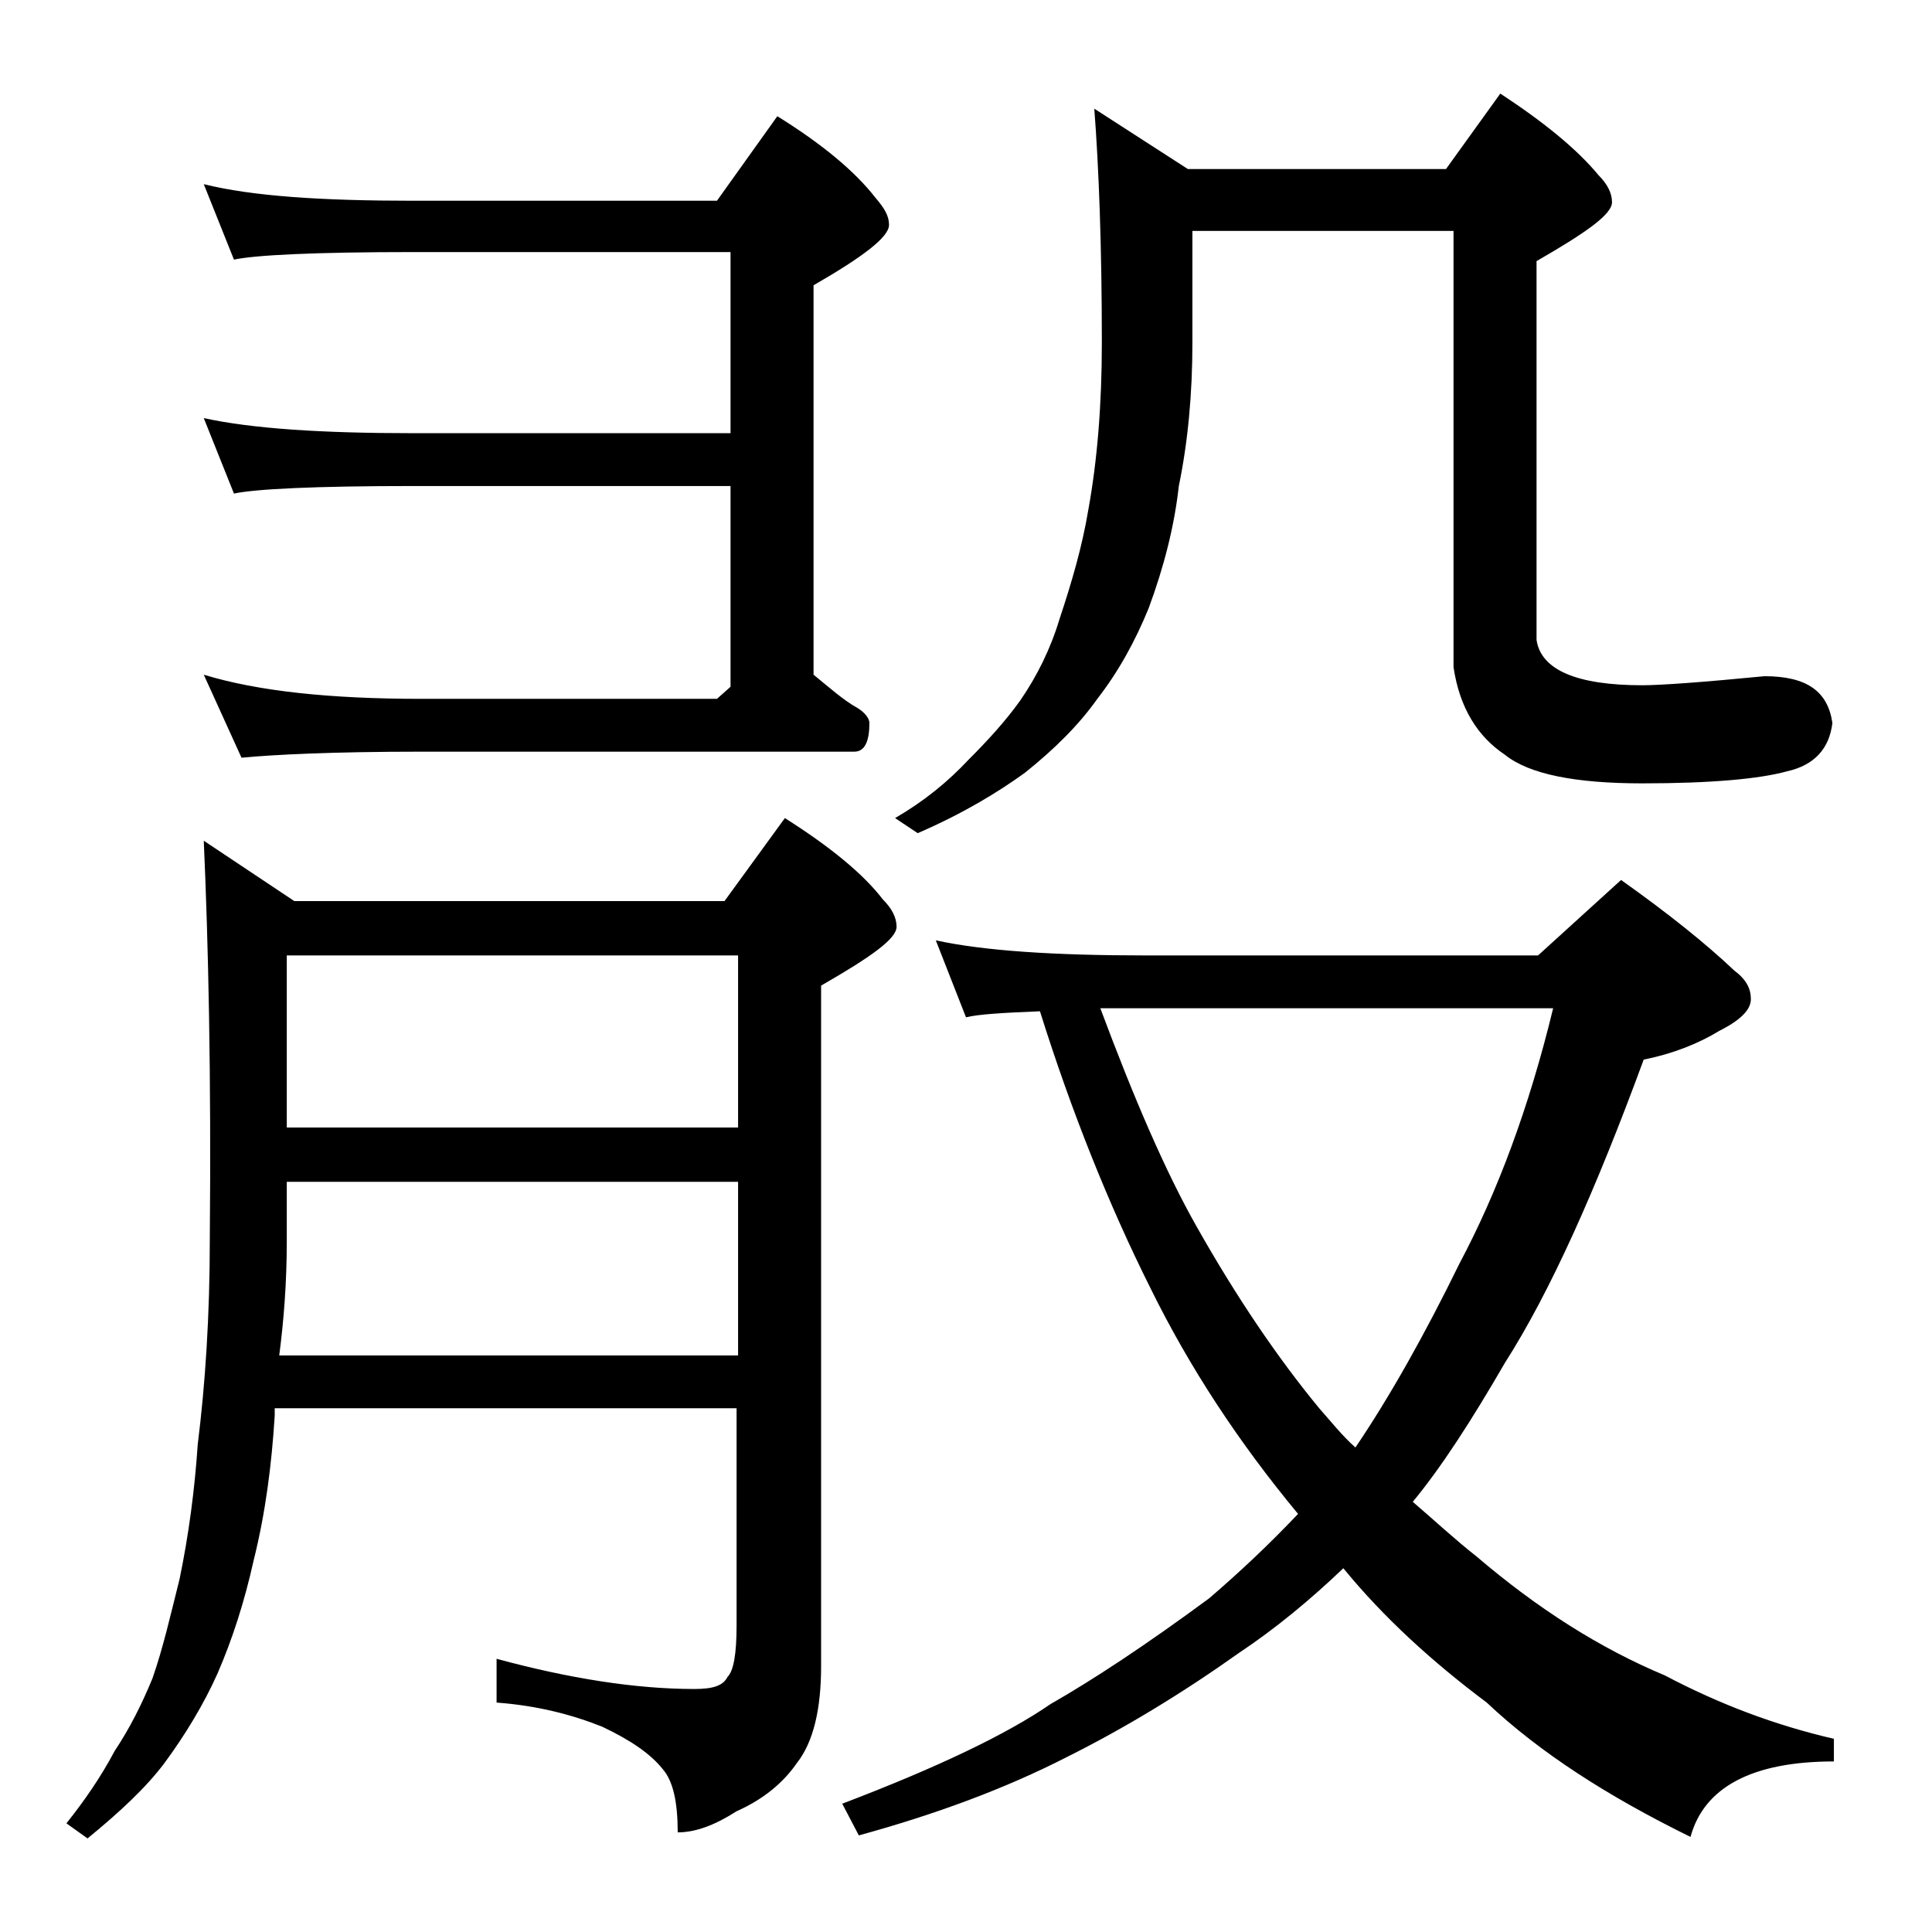
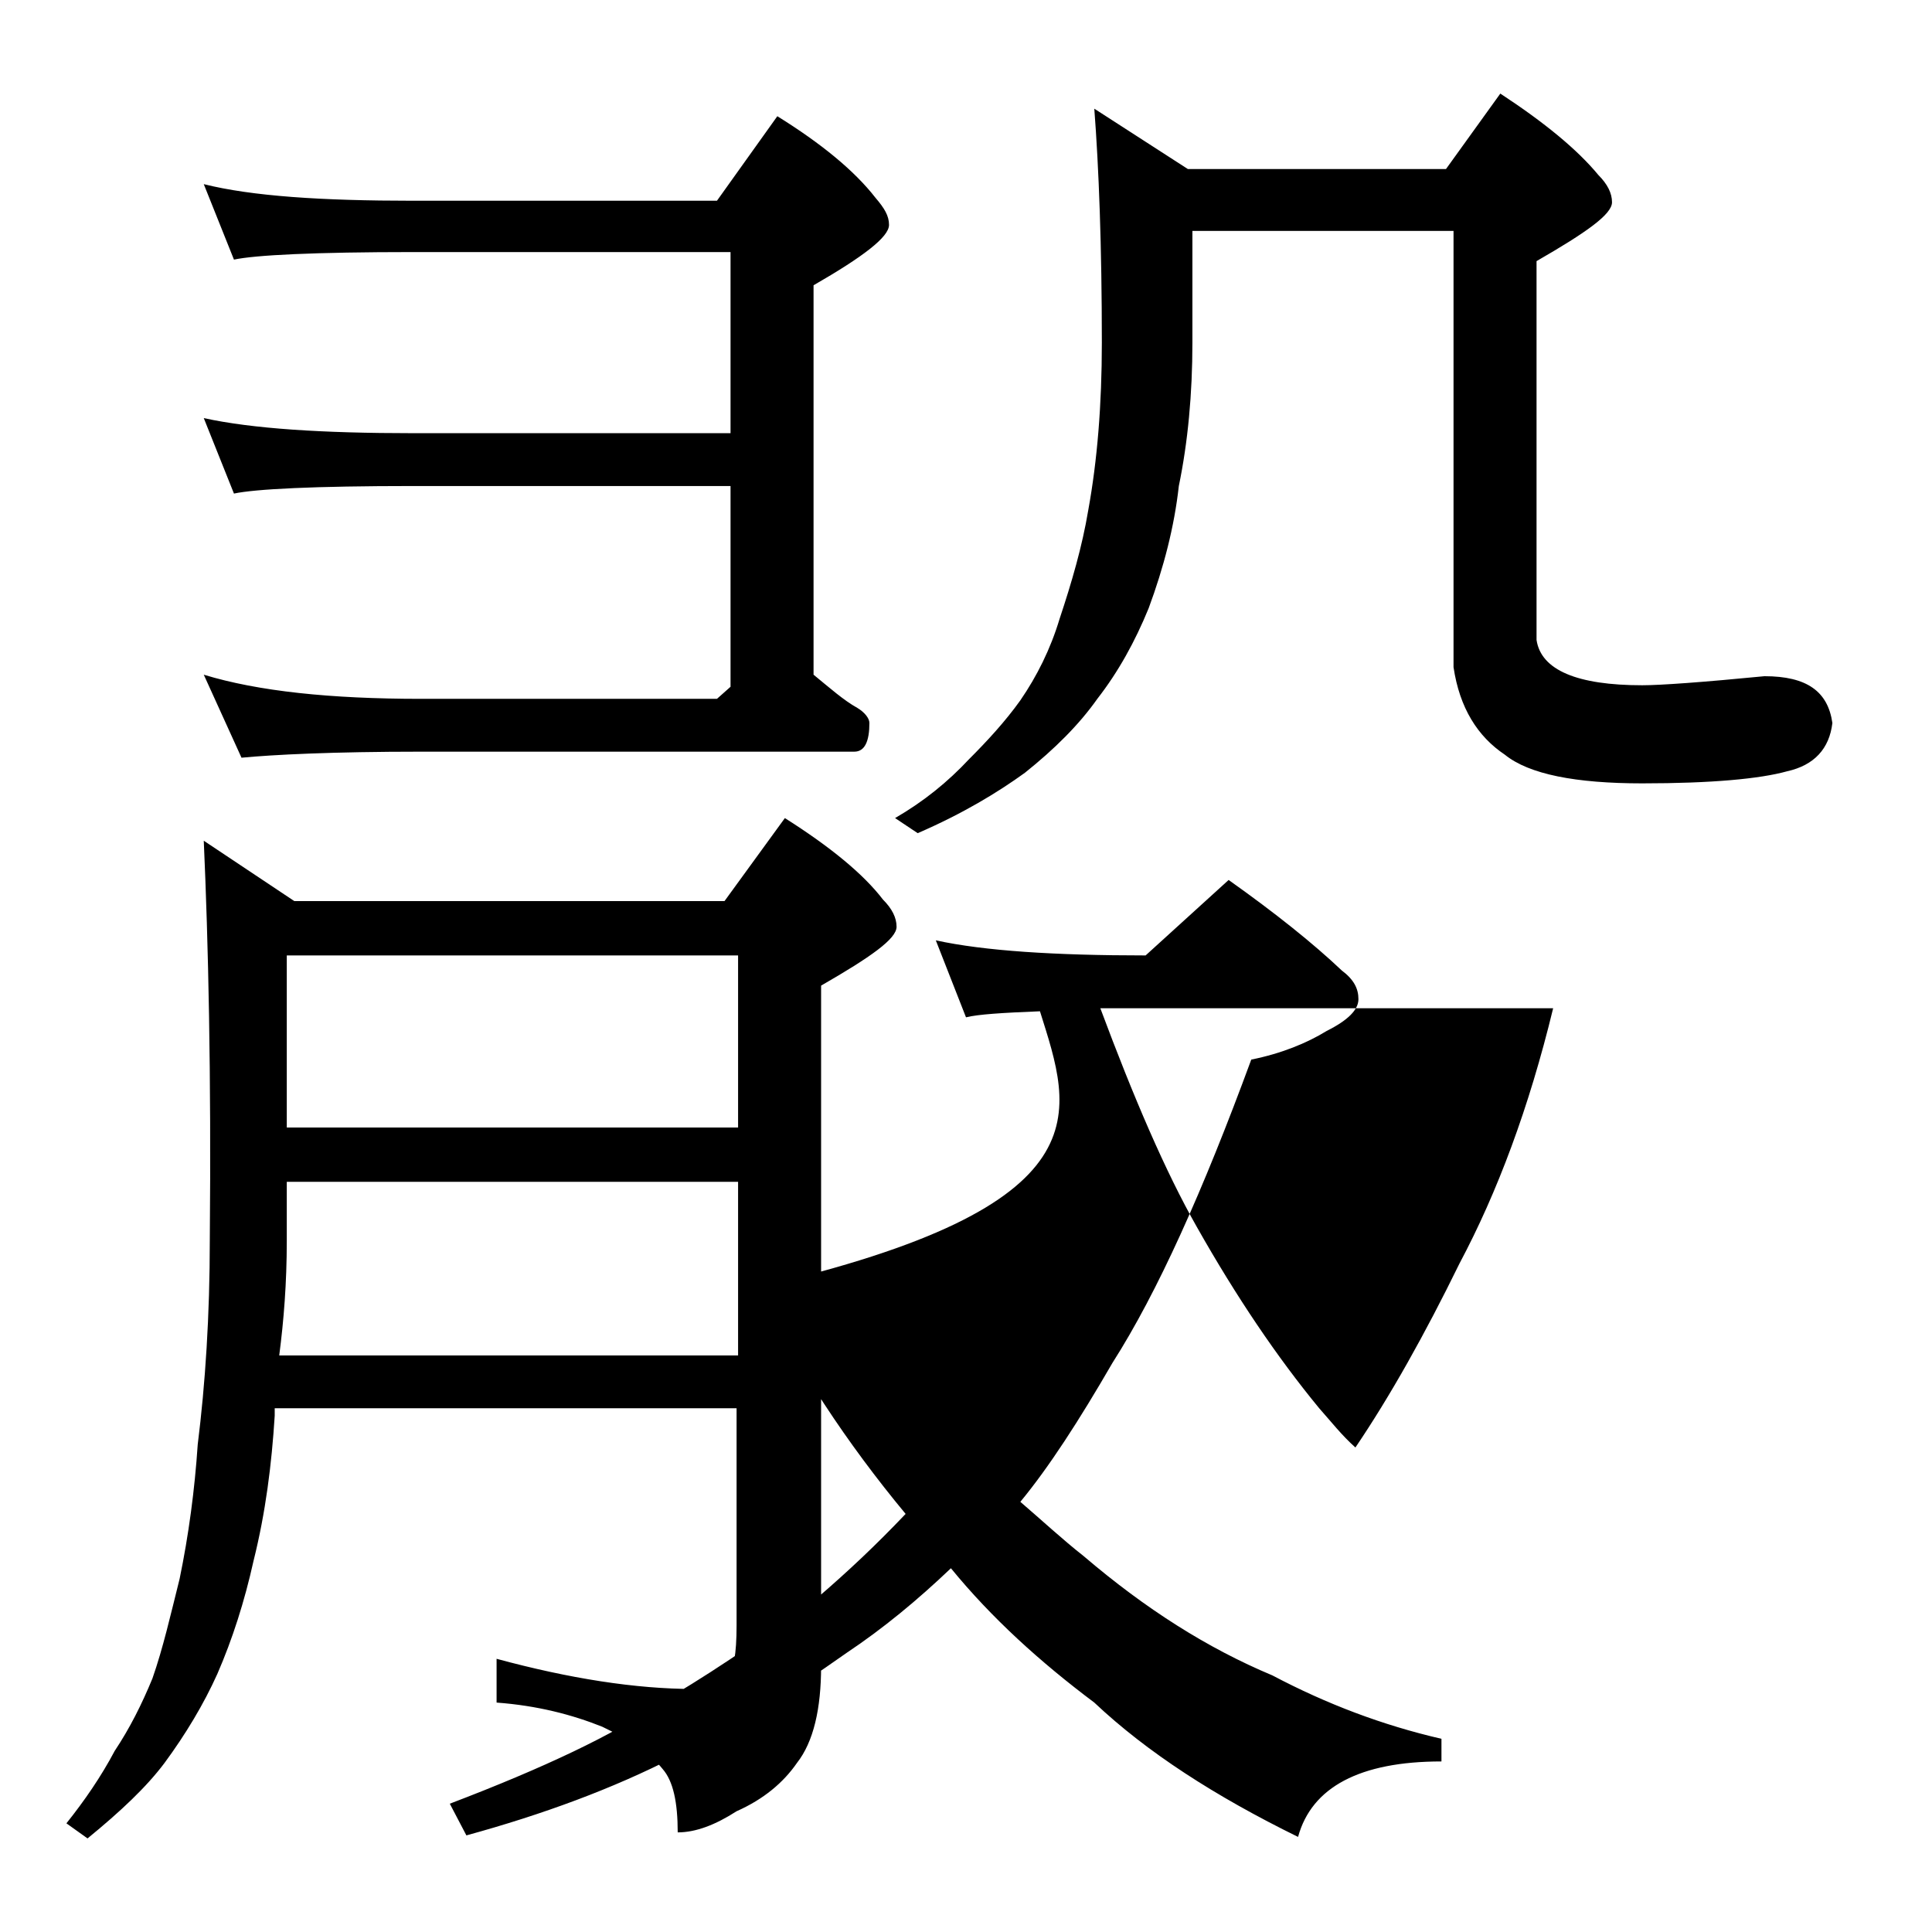
<svg xmlns="http://www.w3.org/2000/svg" version="1.1" id="Layer_1" x="0px" y="0px" viewBox="0 0 128 128" enable-background="new 0 0 128 128" xml:space="preserve">
-   <path d="M13.5,55.7l6,4H48l4-5.5c3,1.9,5.2,3.7,6.5,5.4c0.6,0.6,0.9,1.2,0.9,1.8c0,0.8-1.7,2-5,3.9v45.1c0,2.8-0.5,5-1.6,6.4  c-0.9,1.3-2.2,2.4-4,3.2c-1.4,0.9-2.7,1.4-3.9,1.4c0-2-0.3-3.4-1-4.2c-0.8-1-2.1-1.9-4-2.8c-2-0.8-4.3-1.4-7-1.6v-2.9  c4.8,1.3,9.2,2,13.1,2c1.2,0,1.9-0.2,2.2-0.8c0.4-0.4,0.6-1.5,0.6-3.4V93.3H18.2v0.5c-0.2,3.2-0.6,6.4-1.4,9.6  c-0.6,2.7-1.4,5.2-2.4,7.5c-0.9,2-2.1,4-3.5,5.9c-1.2,1.6-2.9,3.2-5.1,5l-1.4-1c1.2-1.5,2.3-3.1,3.2-4.8c1-1.5,1.8-3.1,2.5-4.8  c0.7-2,1.2-4.2,1.8-6.6c0.6-2.9,1-5.9,1.2-8.9c0.5-4,0.8-8.5,0.8-13.6C14,71.2,13.8,62.4,13.5,55.7z M13.5,12.2  c3.2,0.8,7.8,1.1,13.9,1.1h20.1l4-5.6c2.9,1.8,5.1,3.6,6.5,5.4c0.6,0.7,0.9,1.2,0.9,1.8c0,0.8-1.7,2.1-5,4v25.8  c1.1,0.9,2,1.7,2.9,2.2c0.5,0.3,0.8,0.7,0.8,1c0,1.2-0.3,1.9-1,1.9H27.9C22,49.8,18.1,50,16,50.2l-2.5-5.5c3.6,1.1,8.4,1.6,14.4,1.6  h19.6l0.9-0.8V32.2h-21c-6.6,0-10.5,0.2-11.9,0.5l-2-5c3.2,0.7,7.8,1,13.9,1h21v-12h-21c-6.6,0-10.5,0.2-11.9,0.5L13.5,12.2z   M18.5,89.8h30.4V78.3H19v3.9C19,85,18.8,87.5,18.5,89.8z M19,74.7h29.9V63.3H19V74.7z M62,62.3c3.2,0.7,7.9,1,13.9,1h26l5.5-5  c3.1,2.2,5.6,4.2,7.5,6c0.8,0.6,1.1,1.2,1.1,1.9c0,0.7-0.7,1.4-2.1,2.1c-1.3,0.8-3,1.5-5,1.9c-3.2,8.7-6.2,15.4-9.2,20.1  c-2.2,3.8-4.2,6.9-6.1,9.2c1.4,1.2,2.8,2.5,4.2,3.6c4.1,3.5,8.2,6.1,12.5,7.9c3.6,1.9,7.3,3.3,11.2,4.2v1.5c-5.4,0-8.6,1.7-9.5,5  c-5.5-2.7-10-5.6-13.5-8.9c-3.6-2.7-6.8-5.6-9.5-8.9c-2.2,2.1-4.5,4-6.9,5.6c-3.8,2.7-7.6,5-11.4,6.9c-4.1,2.1-8.7,3.8-13.8,5.2  l-1.1-2.1c6.3-2.4,10.9-4.6,13.8-6.6c2.8-1.6,6.3-3.9,10.5-7c2.1-1.8,4-3.6,5.9-5.6c-3.9-4.7-7.2-9.7-9.8-15  C73.5,79.9,71,73.7,68.9,67c-2.5,0.1-4.1,0.2-4.9,0.4L62,62.3z M72.5,7.2l6.2,4h17.1l3.6-5c2.9,1.9,5.1,3.7,6.5,5.4  c0.6,0.6,0.9,1.2,0.9,1.8c0,0.8-1.7,2-5,3.9v25.1c0.3,2,2.7,3,7,3c1.2,0,4-0.2,8.1-0.6c2.8,0,4.2,1,4.5,3.1c-0.2,1.7-1.2,2.8-3,3.2  c-1.8,0.5-5,0.8-9.6,0.8c-4.4,0-7.5-0.6-9.1-1.9c-1.8-1.2-3-3.1-3.4-5.8V15.3H79v7.4c0,3.4-0.3,6.6-0.9,9.5c-0.3,2.7-1,5.4-2,8.1  c-0.9,2.2-2,4.2-3.4,6c-1.2,1.7-2.8,3.3-4.8,4.9c-1.8,1.3-4.1,2.7-7.1,4l-1.5-1c1.9-1.1,3.5-2.4,4.9-3.9c1.2-1.2,2.4-2.5,3.4-3.9  c1.1-1.6,2-3.4,2.6-5.4c0.8-2.4,1.5-4.8,1.9-7.2c0.6-3.3,0.9-7,0.9-11.1C73,16.3,72.8,11.1,72.5,7.2z M72.9,66.8  c2.2,5.9,4.3,10.8,6.4,14.5c2.6,4.6,5.3,8.6,8.1,12c0.8,0.9,1.5,1.8,2.4,2.6c2.3-3.4,4.6-7.5,6.9-12.2c2.5-4.7,4.6-10.3,6.2-16.9  H72.9z" />
+   <path d="M13.5,55.7l6,4H48l4-5.5c3,1.9,5.2,3.7,6.5,5.4c0.6,0.6,0.9,1.2,0.9,1.8c0,0.8-1.7,2-5,3.9v45.1c0,2.8-0.5,5-1.6,6.4  c-0.9,1.3-2.2,2.4-4,3.2c-1.4,0.9-2.7,1.4-3.9,1.4c0-2-0.3-3.4-1-4.2c-0.8-1-2.1-1.9-4-2.8c-2-0.8-4.3-1.4-7-1.6v-2.9  c4.8,1.3,9.2,2,13.1,2c1.2,0,1.9-0.2,2.2-0.8c0.4-0.4,0.6-1.5,0.6-3.4V93.3H18.2v0.5c-0.2,3.2-0.6,6.4-1.4,9.6  c-0.6,2.7-1.4,5.2-2.4,7.5c-0.9,2-2.1,4-3.5,5.9c-1.2,1.6-2.9,3.2-5.1,5l-1.4-1c1.2-1.5,2.3-3.1,3.2-4.8c1-1.5,1.8-3.1,2.5-4.8  c0.7-2,1.2-4.2,1.8-6.6c0.6-2.9,1-5.9,1.2-8.9c0.5-4,0.8-8.5,0.8-13.6C14,71.2,13.8,62.4,13.5,55.7z M13.5,12.2  c3.2,0.8,7.8,1.1,13.9,1.1h20.1l4-5.6c2.9,1.8,5.1,3.6,6.5,5.4c0.6,0.7,0.9,1.2,0.9,1.8c0,0.8-1.7,2.1-5,4v25.8  c1.1,0.9,2,1.7,2.9,2.2c0.5,0.3,0.8,0.7,0.8,1c0,1.2-0.3,1.9-1,1.9H27.9C22,49.8,18.1,50,16,50.2l-2.5-5.5c3.6,1.1,8.4,1.6,14.4,1.6  h19.6l0.9-0.8V32.2h-21c-6.6,0-10.5,0.2-11.9,0.5l-2-5c3.2,0.7,7.8,1,13.9,1h21v-12h-21c-6.6,0-10.5,0.2-11.9,0.5L13.5,12.2z   M18.5,89.8h30.4V78.3H19v3.9C19,85,18.8,87.5,18.5,89.8z M19,74.7h29.9V63.3H19V74.7z M62,62.3c3.2,0.7,7.9,1,13.9,1l5.5-5  c3.1,2.2,5.6,4.2,7.5,6c0.8,0.6,1.1,1.2,1.1,1.9c0,0.7-0.7,1.4-2.1,2.1c-1.3,0.8-3,1.5-5,1.9c-3.2,8.7-6.2,15.4-9.2,20.1  c-2.2,3.8-4.2,6.9-6.1,9.2c1.4,1.2,2.8,2.5,4.2,3.6c4.1,3.5,8.2,6.1,12.5,7.9c3.6,1.9,7.3,3.3,11.2,4.2v1.5c-5.4,0-8.6,1.7-9.5,5  c-5.5-2.7-10-5.6-13.5-8.9c-3.6-2.7-6.8-5.6-9.5-8.9c-2.2,2.1-4.5,4-6.9,5.6c-3.8,2.7-7.6,5-11.4,6.9c-4.1,2.1-8.7,3.8-13.8,5.2  l-1.1-2.1c6.3-2.4,10.9-4.6,13.8-6.6c2.8-1.6,6.3-3.9,10.5-7c2.1-1.8,4-3.6,5.9-5.6c-3.9-4.7-7.2-9.7-9.8-15  C73.5,79.9,71,73.7,68.9,67c-2.5,0.1-4.1,0.2-4.9,0.4L62,62.3z M72.5,7.2l6.2,4h17.1l3.6-5c2.9,1.9,5.1,3.7,6.5,5.4  c0.6,0.6,0.9,1.2,0.9,1.8c0,0.8-1.7,2-5,3.9v25.1c0.3,2,2.7,3,7,3c1.2,0,4-0.2,8.1-0.6c2.8,0,4.2,1,4.5,3.1c-0.2,1.7-1.2,2.8-3,3.2  c-1.8,0.5-5,0.8-9.6,0.8c-4.4,0-7.5-0.6-9.1-1.9c-1.8-1.2-3-3.1-3.4-5.8V15.3H79v7.4c0,3.4-0.3,6.6-0.9,9.5c-0.3,2.7-1,5.4-2,8.1  c-0.9,2.2-2,4.2-3.4,6c-1.2,1.7-2.8,3.3-4.8,4.9c-1.8,1.3-4.1,2.7-7.1,4l-1.5-1c1.9-1.1,3.5-2.4,4.9-3.9c1.2-1.2,2.4-2.5,3.4-3.9  c1.1-1.6,2-3.4,2.6-5.4c0.8-2.4,1.5-4.8,1.9-7.2c0.6-3.3,0.9-7,0.9-11.1C73,16.3,72.8,11.1,72.5,7.2z M72.9,66.8  c2.2,5.9,4.3,10.8,6.4,14.5c2.6,4.6,5.3,8.6,8.1,12c0.8,0.9,1.5,1.8,2.4,2.6c2.3-3.4,4.6-7.5,6.9-12.2c2.5-4.7,4.6-10.3,6.2-16.9  H72.9z" />
</svg>